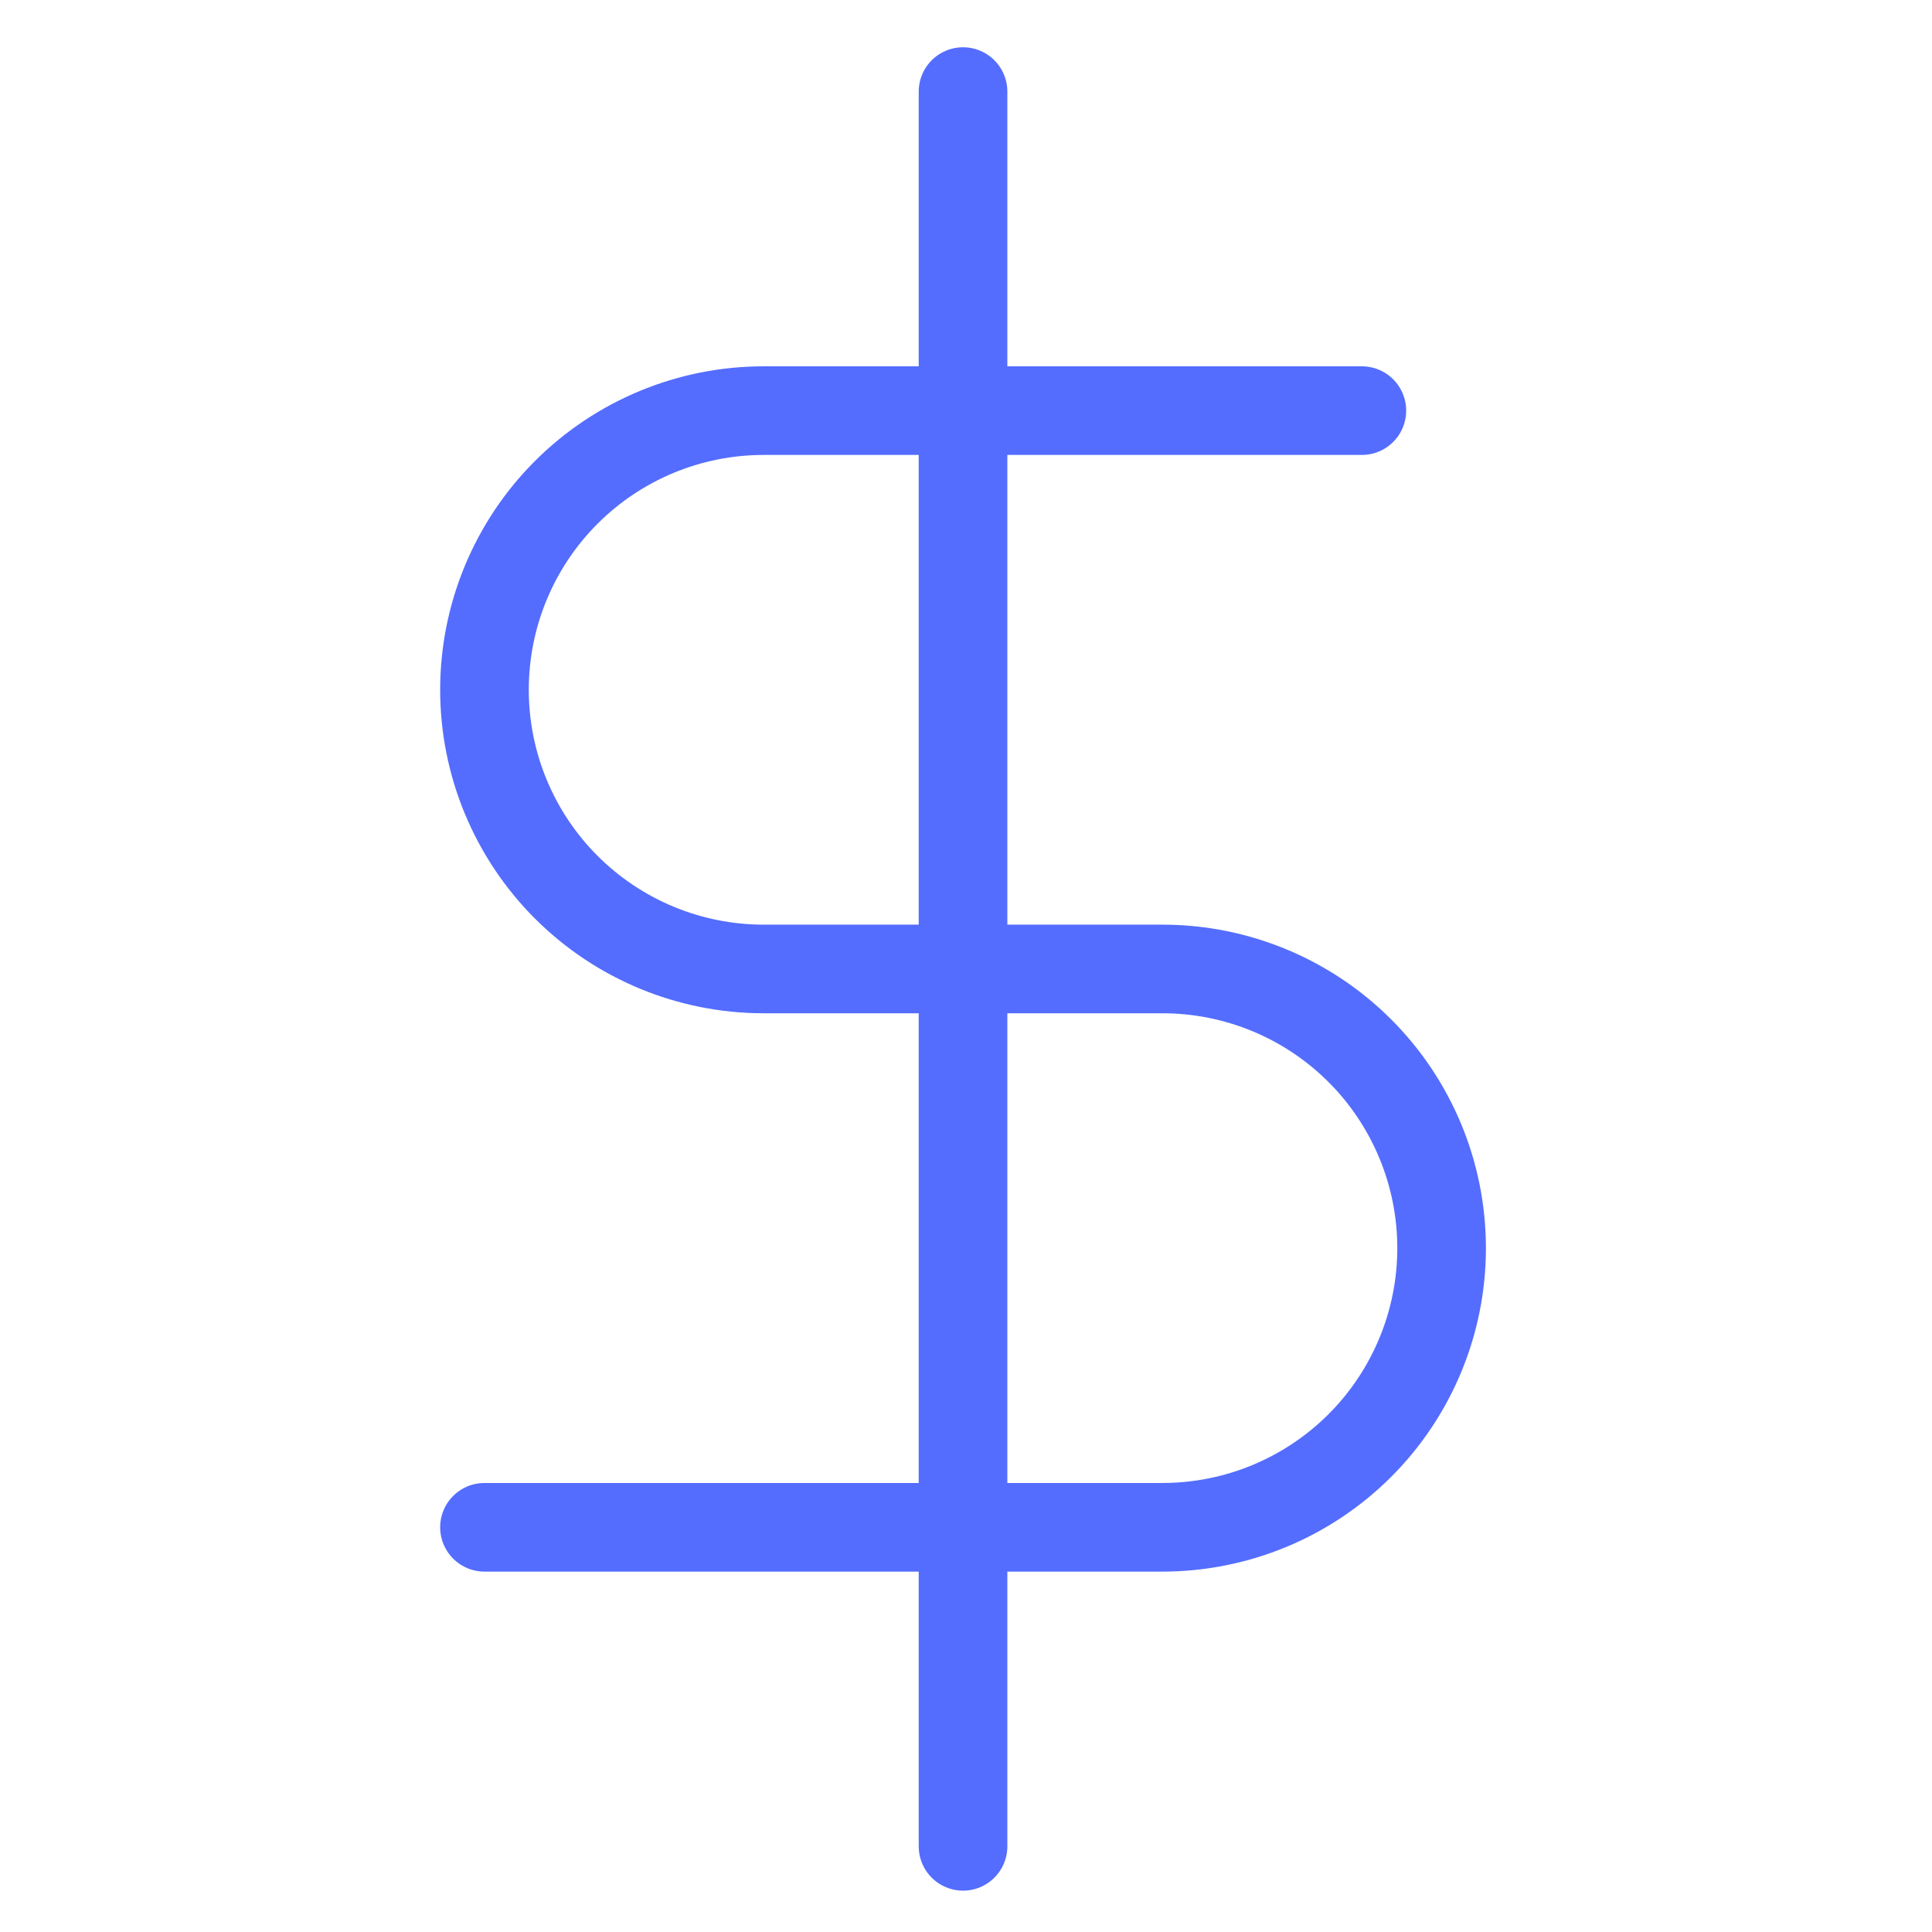
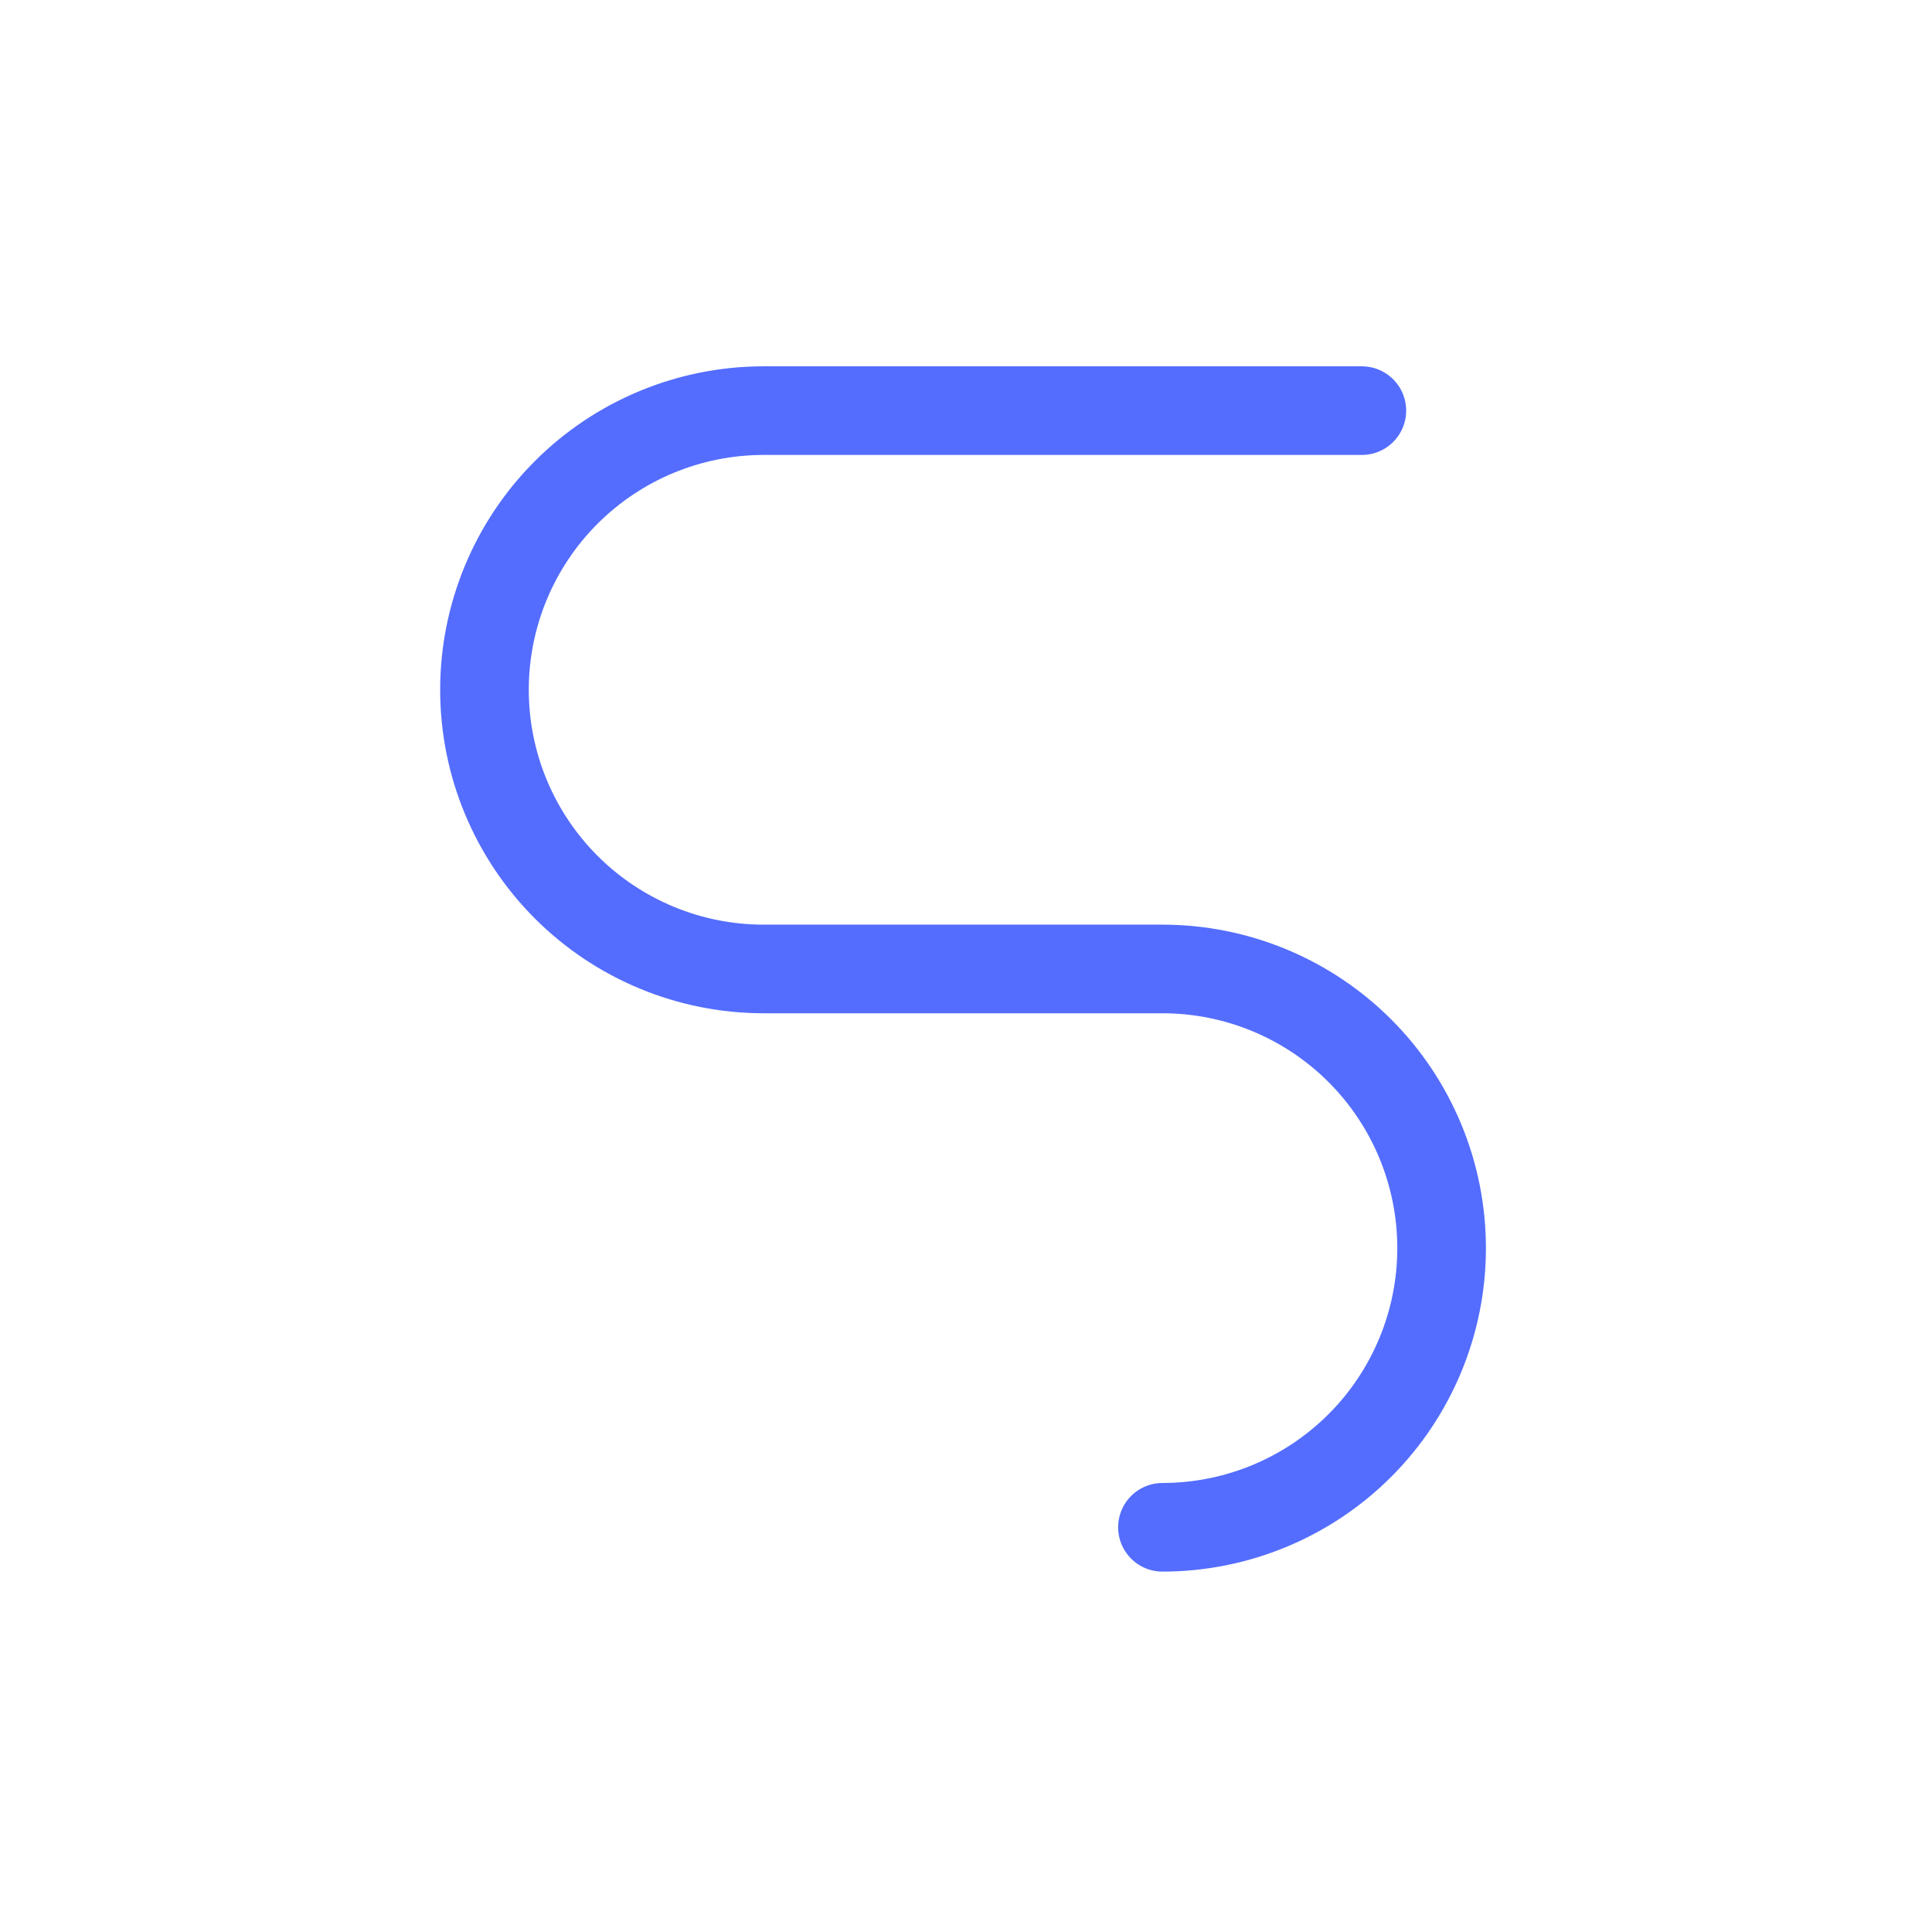
<svg xmlns="http://www.w3.org/2000/svg" width="109" height="109" viewBox="0 0 109 109" fill="none">
-   <path d="M54.333 5.167V104.167" stroke="#546DFE" stroke-width="5" stroke-linecap="round" stroke-linejoin="round" />
-   <path d="M76.833 23.167H43.083C38.906 23.167 34.9 24.826 31.946 27.78C28.992 30.733 27.333 34.74 27.333 38.917C27.333 43.094 28.992 47.1 31.946 50.054C34.9 53.007 38.906 54.667 43.083 54.667H65.583C69.76 54.667 73.766 56.326 76.72 59.28C79.674 62.233 81.333 66.24 81.333 70.417C81.333 74.594 79.674 78.6 76.72 81.554C73.766 84.507 69.76 86.167 65.583 86.167H27.333" stroke="#546DFE" stroke-width="5" stroke-linecap="round" stroke-linejoin="round" />
+   <path d="M76.833 23.167H43.083C38.906 23.167 34.9 24.826 31.946 27.78C28.992 30.733 27.333 34.74 27.333 38.917C27.333 43.094 28.992 47.1 31.946 50.054C34.9 53.007 38.906 54.667 43.083 54.667H65.583C69.76 54.667 73.766 56.326 76.72 59.28C79.674 62.233 81.333 66.24 81.333 70.417C81.333 74.594 79.674 78.6 76.72 81.554C73.766 84.507 69.76 86.167 65.583 86.167" stroke="#546DFE" stroke-width="5" stroke-linecap="round" stroke-linejoin="round" />
</svg>